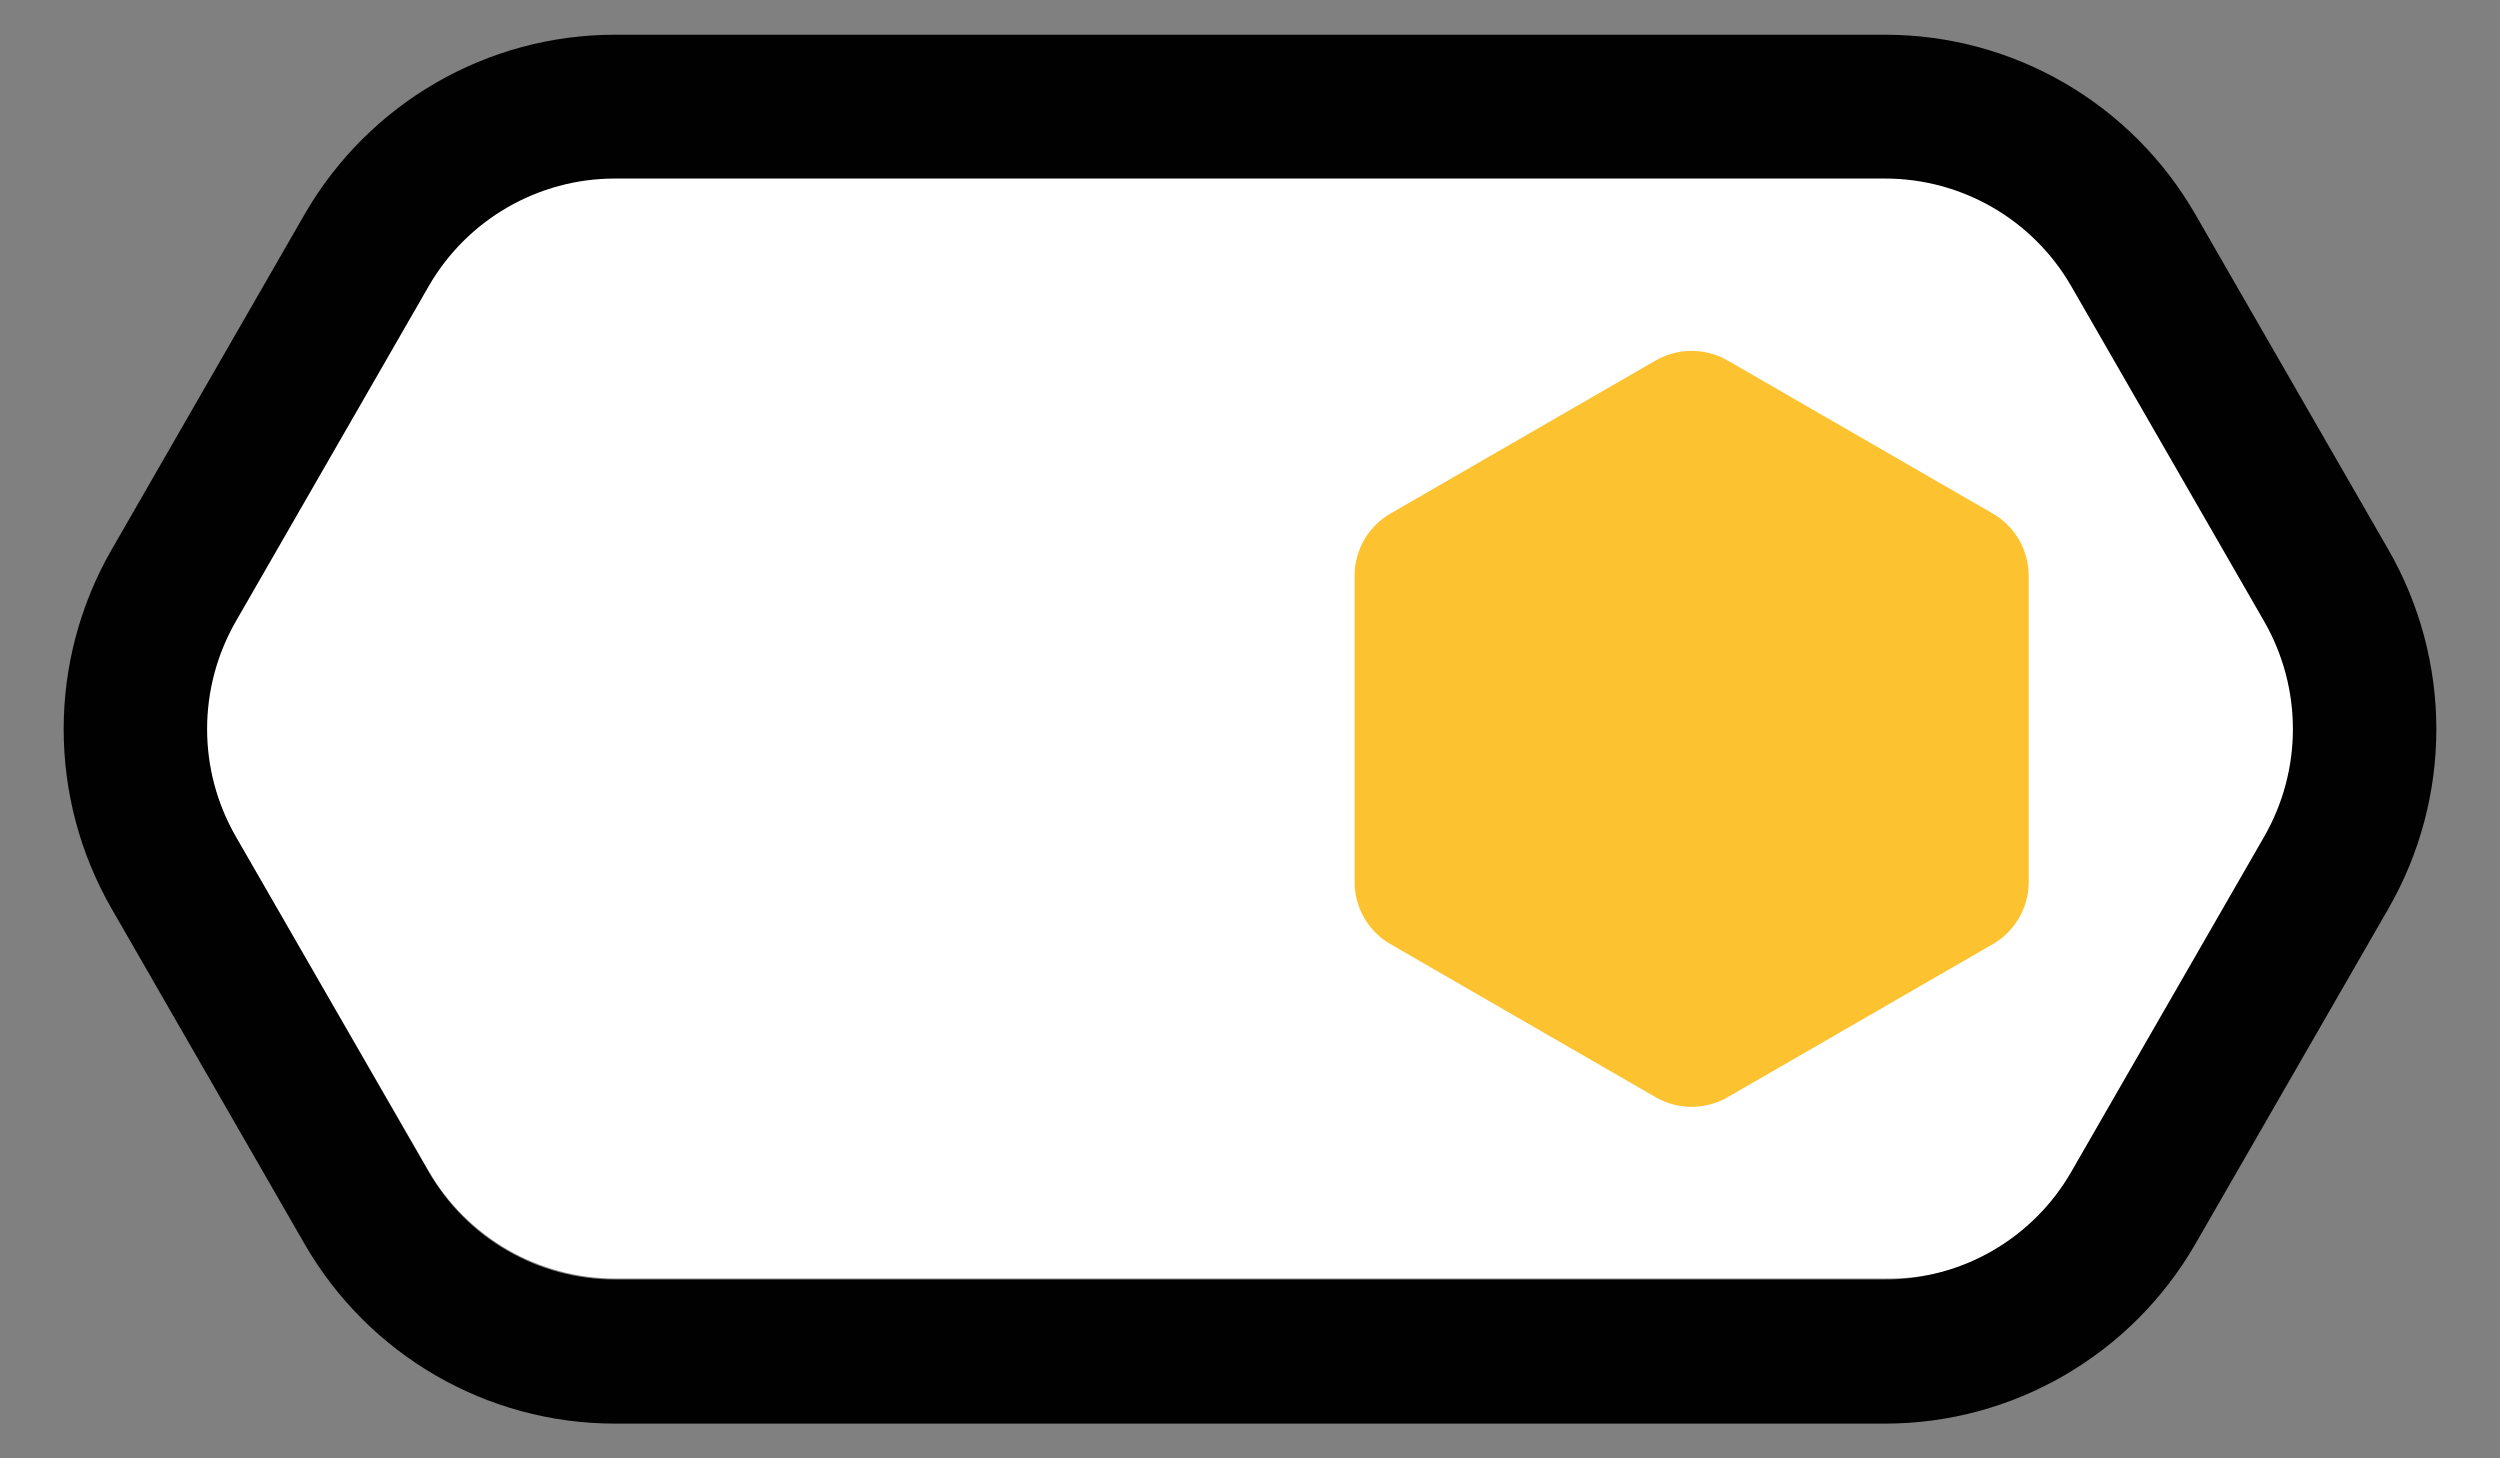
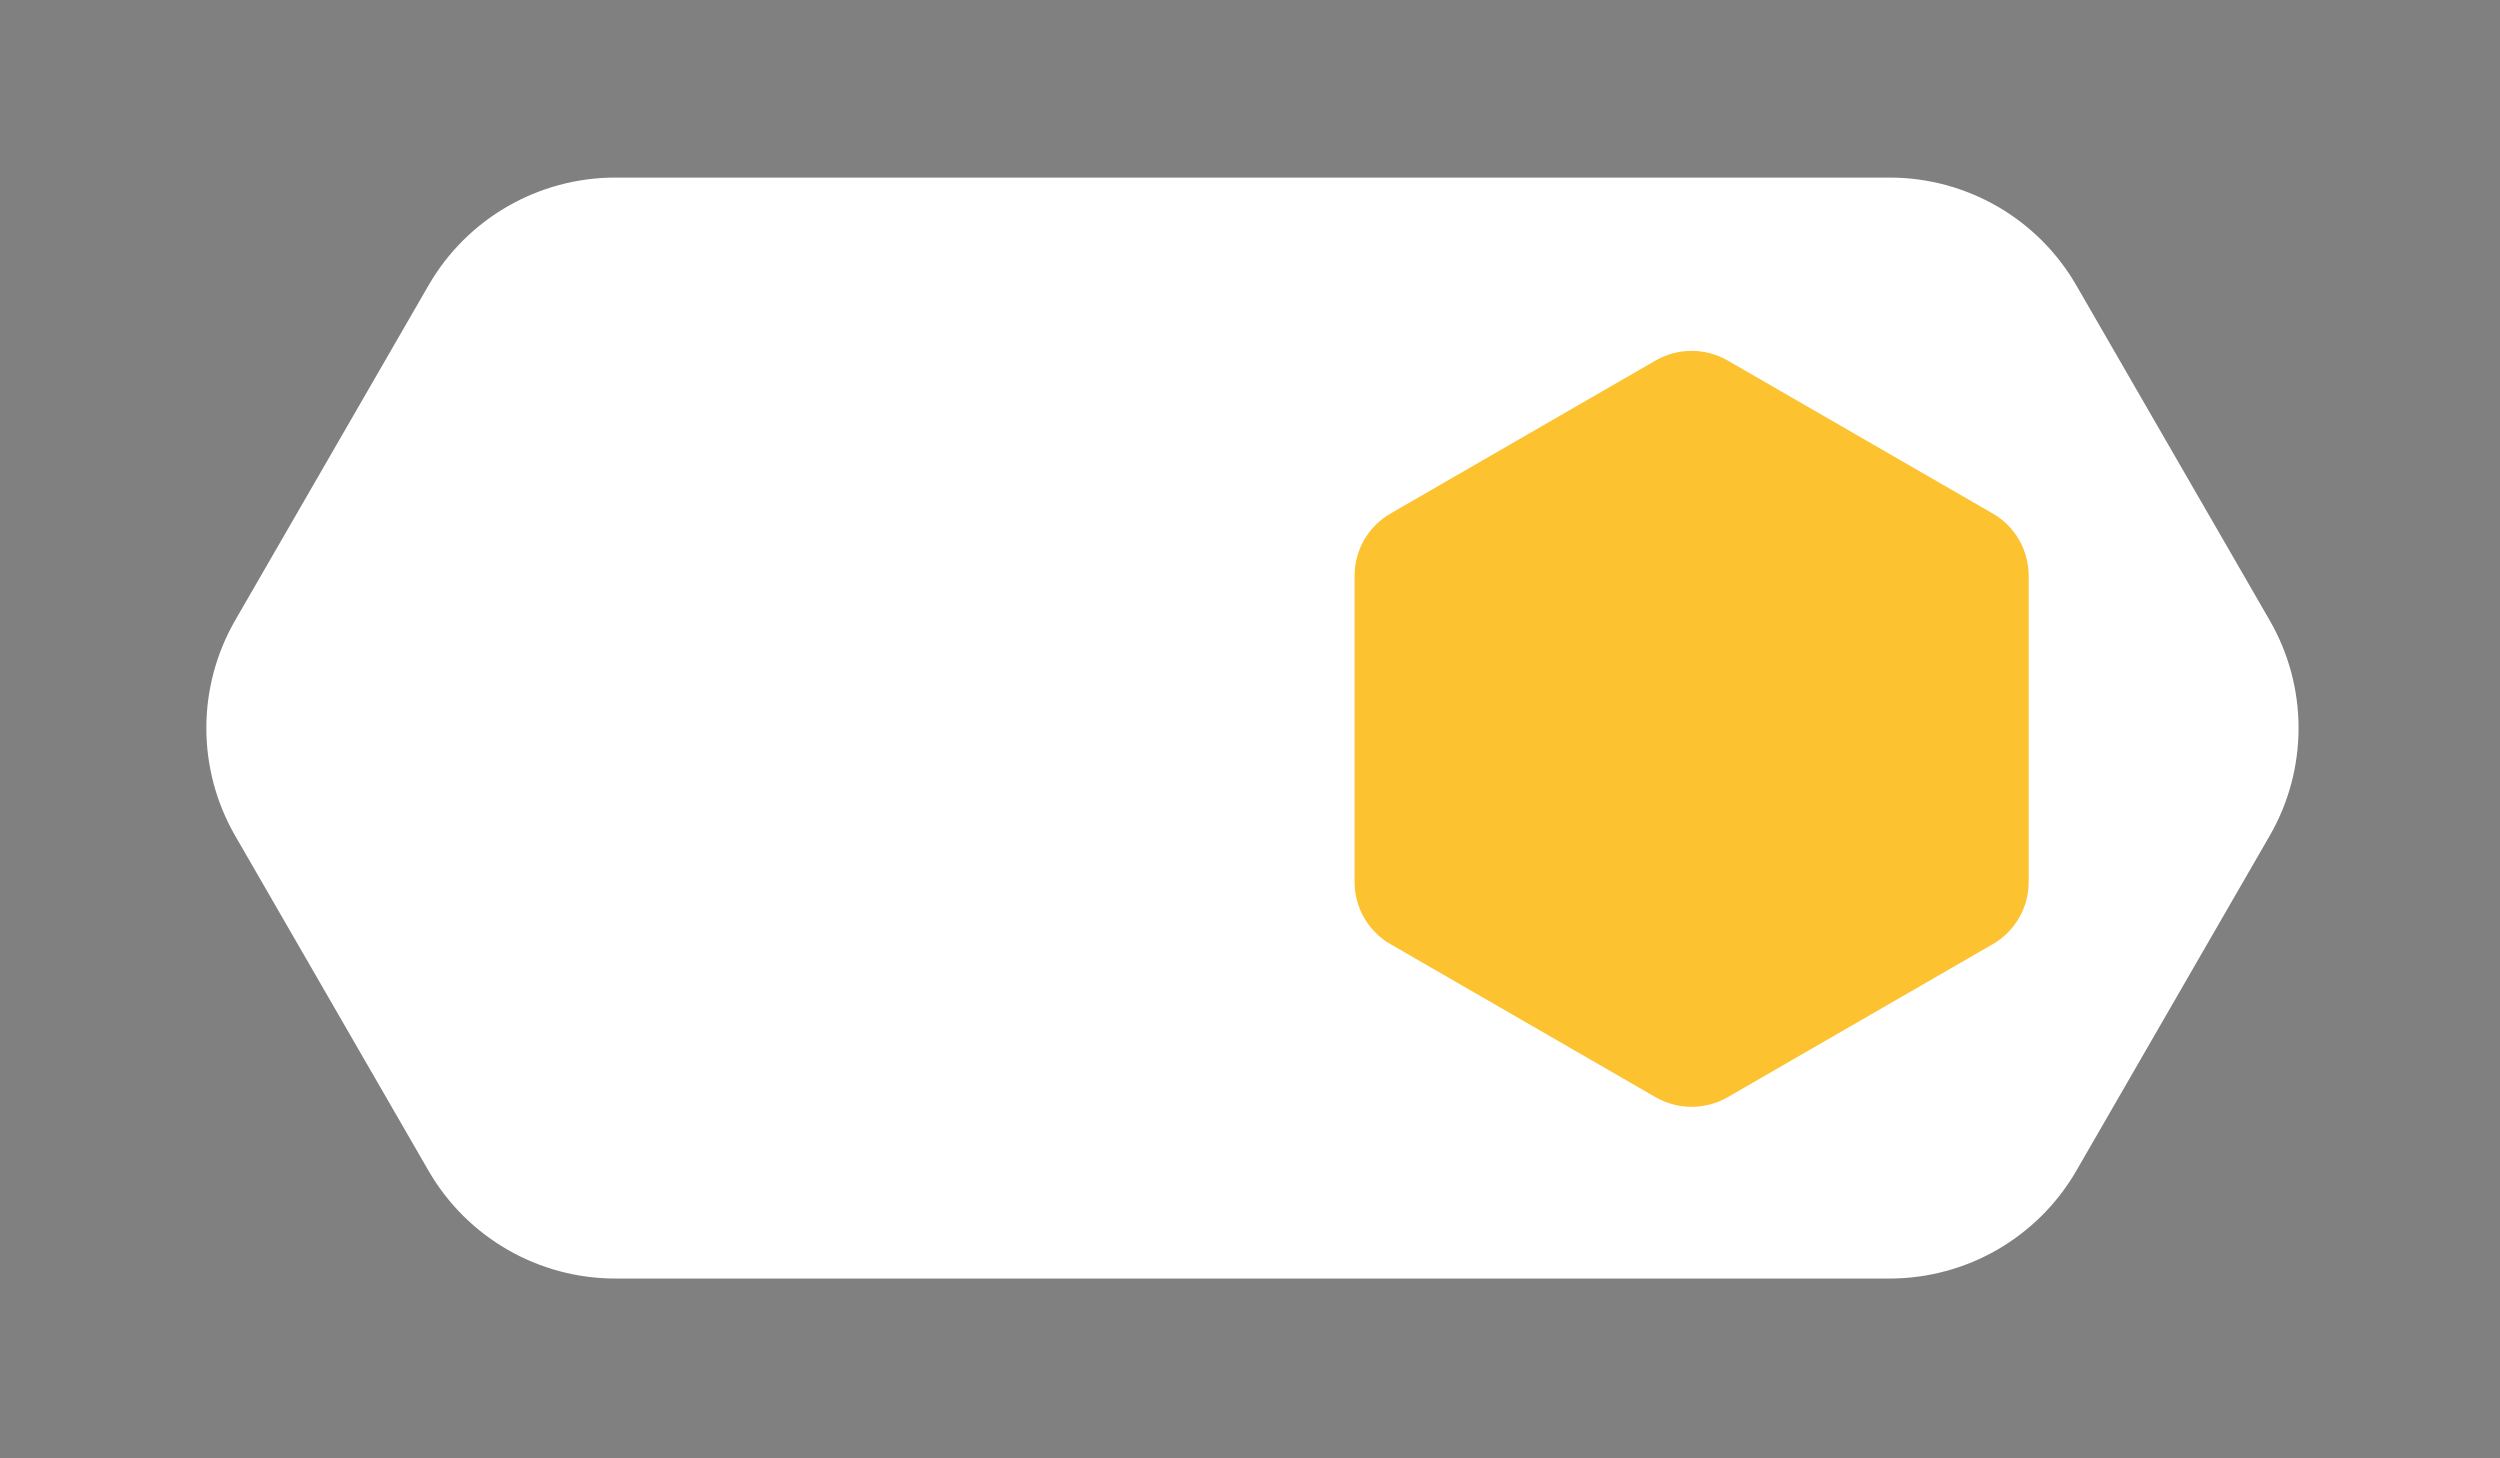
<svg xmlns="http://www.w3.org/2000/svg" width="36" height="21" viewBox="0 0 36 21" fill="none">
  <rect x="0" y="0" width="36" height="21" fill="#808080" stroke="none" />
  <g id="Group 92">
    <path id="Vector" d="M27.209 18.411H8.862C7.752 18.411 6.726 17.82 6.171 16.859L3.387 12.036C2.833 11.075 2.833 9.893 3.387 8.932L6.171 4.109C6.726 3.147 7.752 2.557 8.862 2.557H27.209C28.318 2.557 29.344 3.147 29.899 4.109L32.683 8.932C33.238 9.893 33.238 11.075 32.683 12.036L29.899 16.859C29.344 17.82 28.318 18.411 27.209 18.411Z" fill="white" />
    <path id="Vector_2" d="M23.843 15.801L20.025 13.597C19.704 13.413 19.506 13.071 19.506 12.7V8.291C19.506 7.92 19.704 7.578 20.025 7.394L23.843 5.19C24.163 5.007 24.556 5.007 24.876 5.19L28.694 7.394C29.015 7.578 29.213 7.92 29.213 8.291V12.7C29.213 13.071 29.015 13.413 28.694 13.597L24.876 15.801C24.556 15.984 24.163 15.984 23.843 15.801Z" fill="#FCC22F" />
-     <path id="Vector_3" d="M27.145 0.5H8.854C7.012 0.5 5.307 1.487 4.384 3.09L1.609 7.912C0.686 9.515 0.686 11.485 1.609 13.088L4.384 17.91C5.307 19.513 7.009 20.5 8.854 20.5H27.145C28.987 20.5 30.693 19.513 31.615 17.91L34.391 13.088C35.314 11.485 35.314 9.515 34.391 7.912L31.615 3.09C30.693 1.487 28.991 0.5 27.145 0.5ZM27.145 18.425H8.854C7.749 18.425 6.725 17.835 6.172 16.873L3.397 12.05C2.844 11.089 2.844 9.908 3.397 8.946L6.172 4.123C6.725 3.162 7.749 2.571 8.854 2.571H27.145C28.251 2.571 29.274 3.162 29.827 4.123L32.603 8.946C33.156 9.908 33.156 11.089 32.603 12.05L29.827 16.873C29.274 17.835 28.251 18.425 27.145 18.425Z" fill="#010101" />
  </g>
</svg>